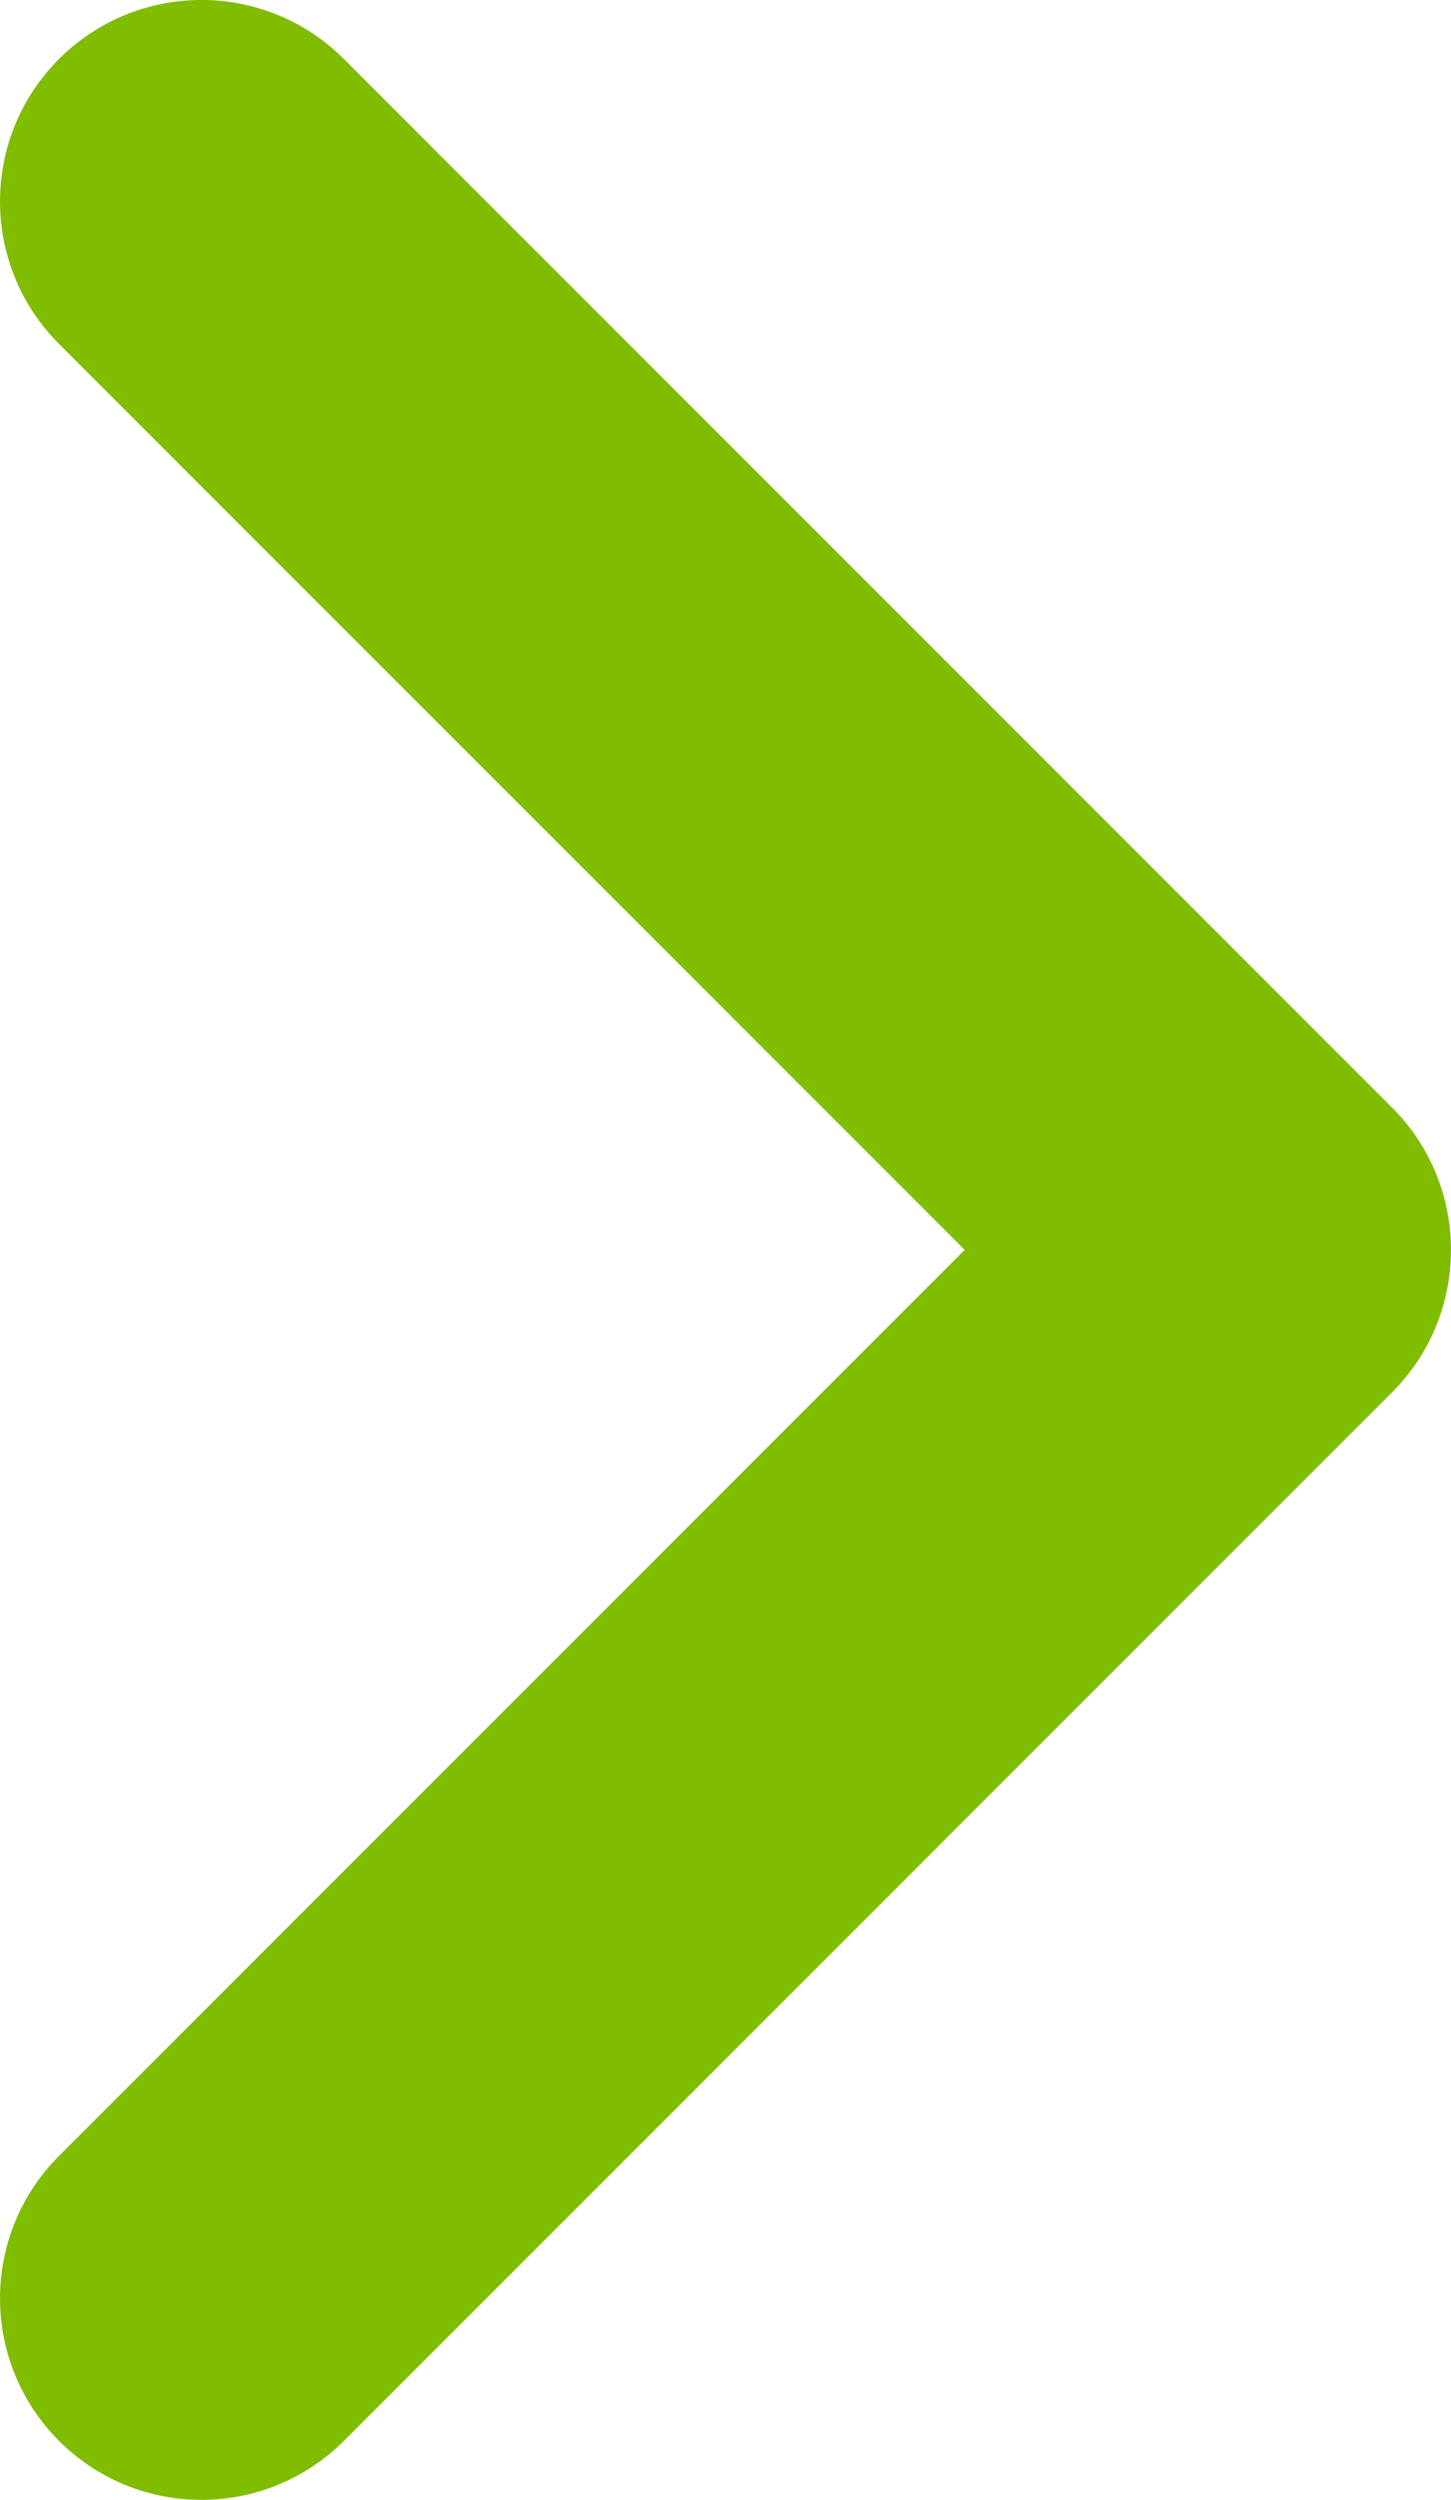
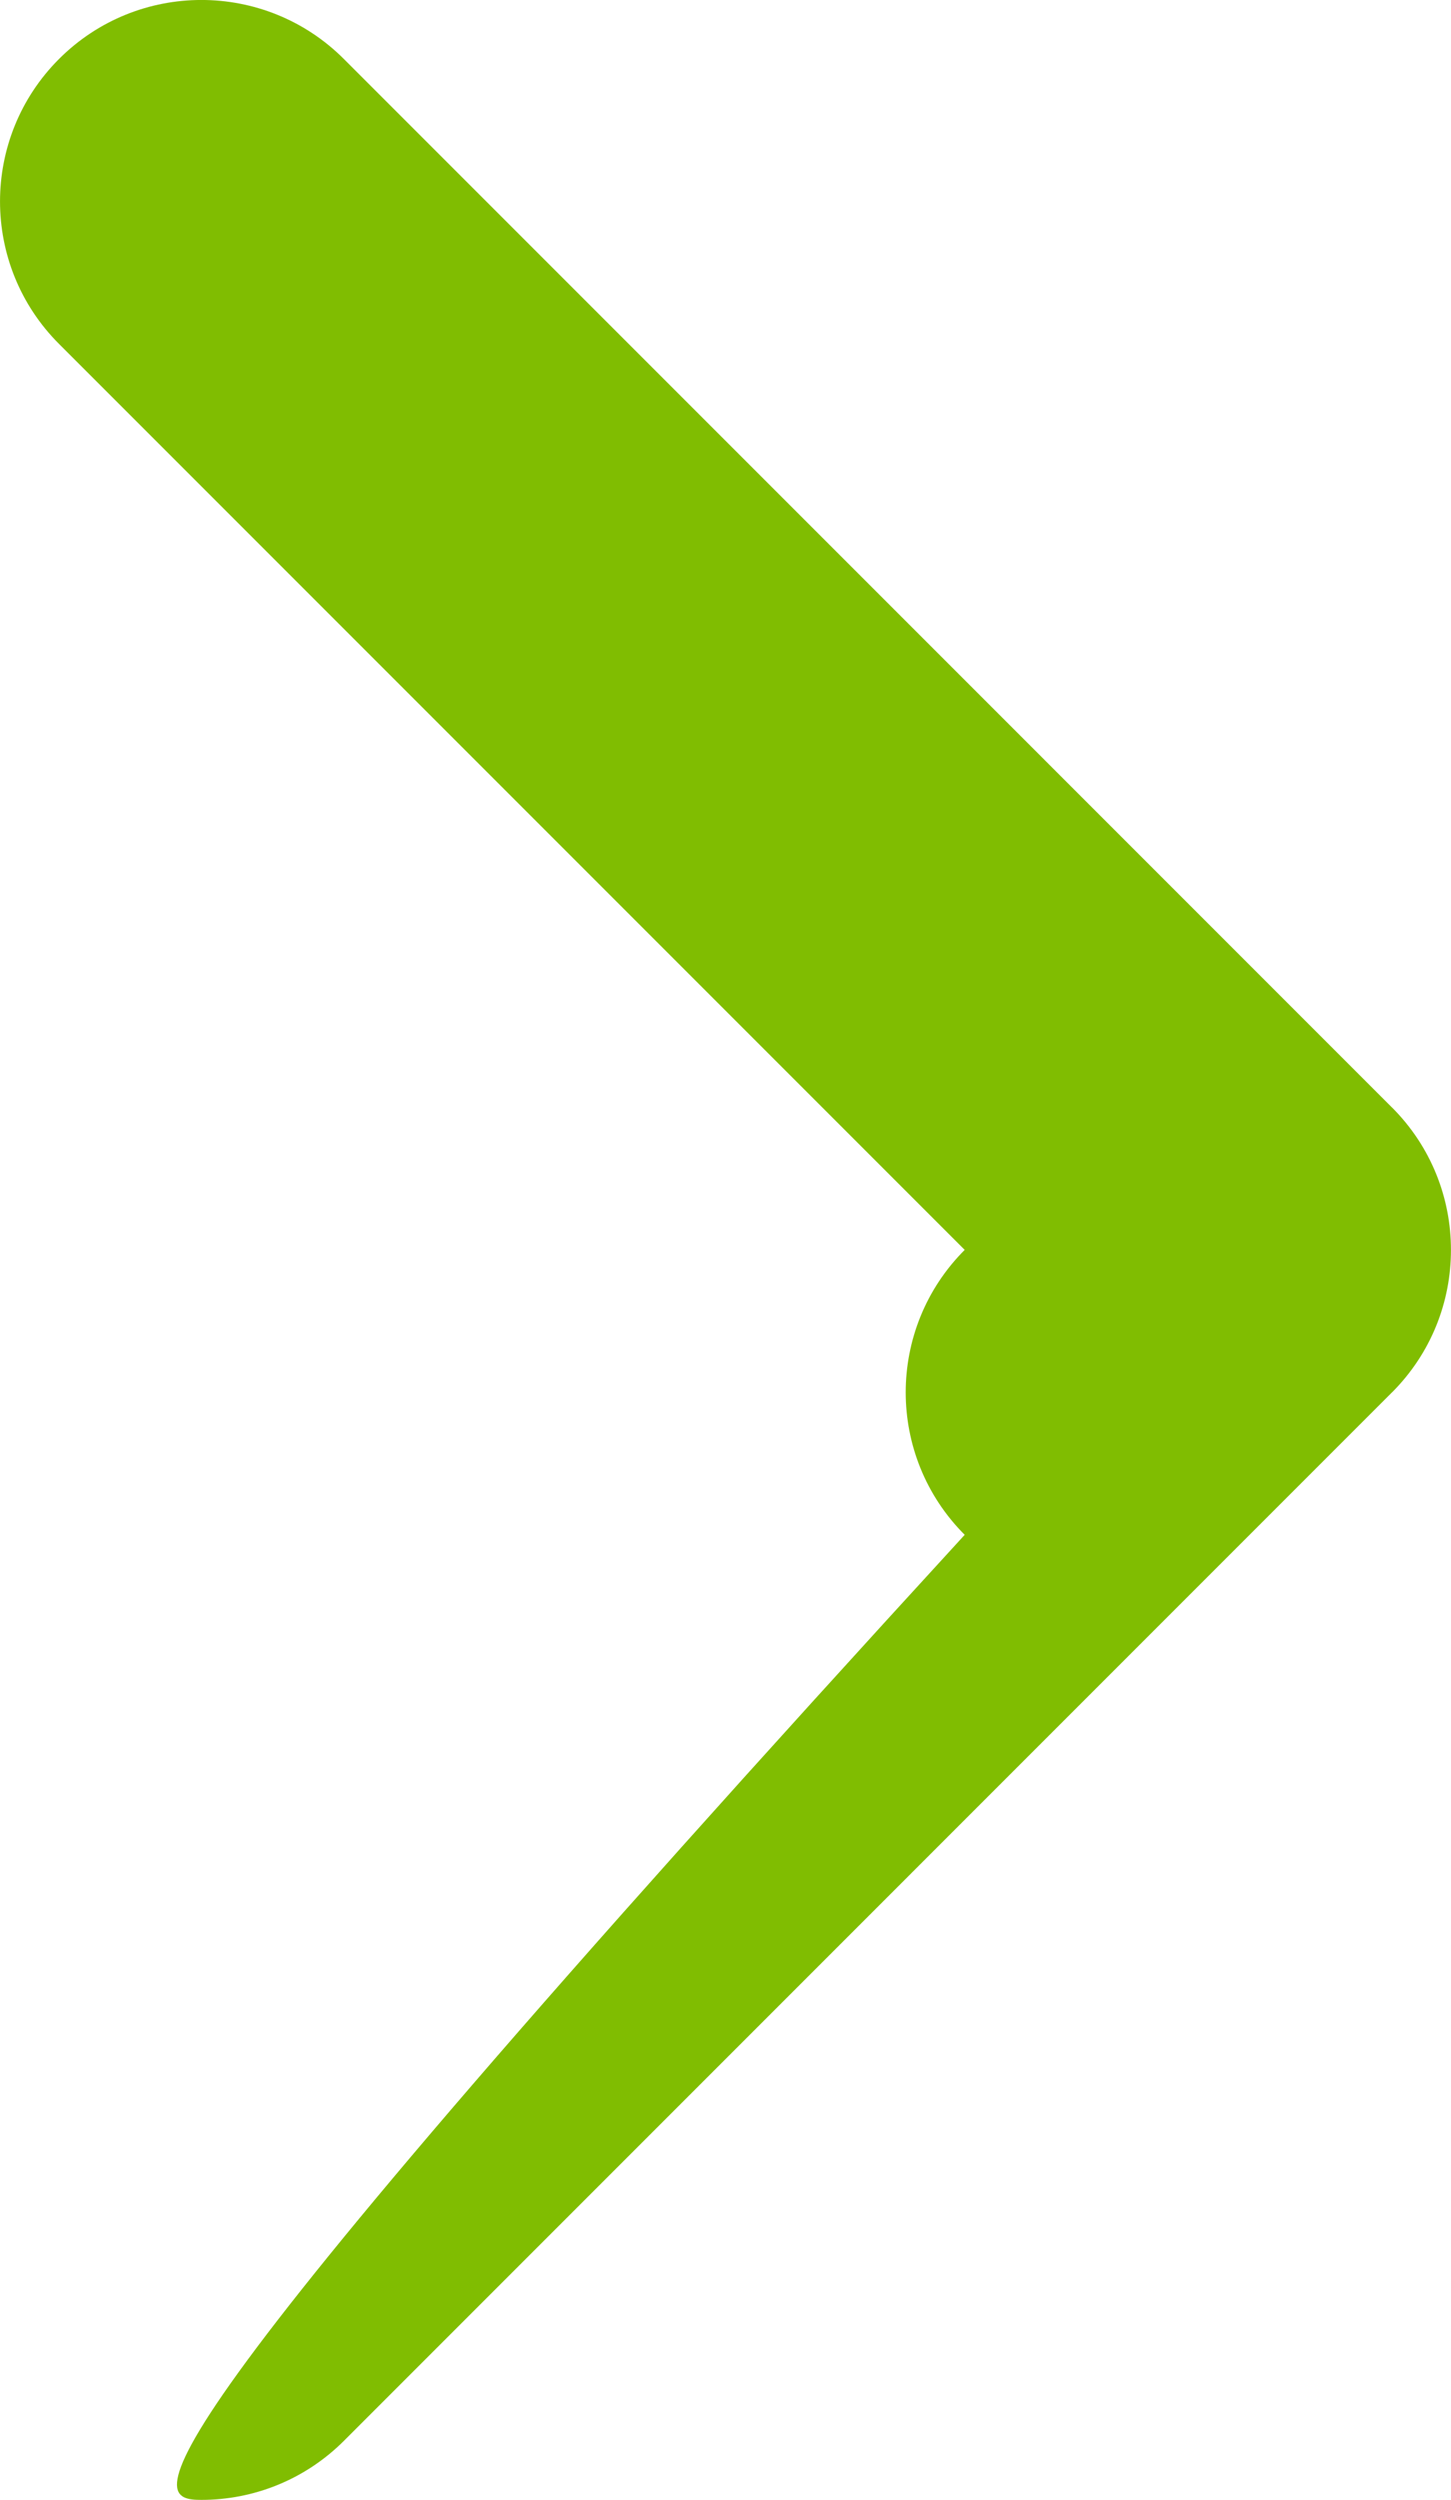
<svg xmlns="http://www.w3.org/2000/svg" version="1.1" id="Layer_1" x="0px" y="0px" viewBox="0 0 28.817 49.632" style="enable-background:new 0 0 28.817 49.632;" xml:space="preserve">
  <style type="text/css">
	.st0{fill:#80BD01;}
</style>
-   <path class="st0" d="M27.645,21.987c-0.002-0.002-0.004-0.003-0.005-0.004L6.829,1.171c-1.563-1.562-4.095-1.562-5.657,0  c-1.562,1.563-1.562,4.095,0,5.657l17.987,17.987L1.172,42.803c-1.562,1.563-1.562,4.095,0,5.657  C1.953,49.241,2.976,49.632,4,49.632s2.047-0.391,2.829-1.171L27.64,27.649c0.002-0.002,0.004-0.003,0.005-0.004  c0.781-0.781,1.172-1.805,1.171-2.829C28.817,23.792,28.426,22.768,27.645,21.987z" />
+   <path class="st0" d="M27.645,21.987c-0.002-0.002-0.004-0.003-0.005-0.004L6.829,1.171c-1.563-1.562-4.095-1.562-5.657,0  c-1.562,1.563-1.562,4.095,0,5.657l17.987,17.987c-1.562,1.563-1.562,4.095,0,5.657  C1.953,49.241,2.976,49.632,4,49.632s2.047-0.391,2.829-1.171L27.64,27.649c0.002-0.002,0.004-0.003,0.005-0.004  c0.781-0.781,1.172-1.805,1.171-2.829C28.817,23.792,28.426,22.768,27.645,21.987z" />
</svg>